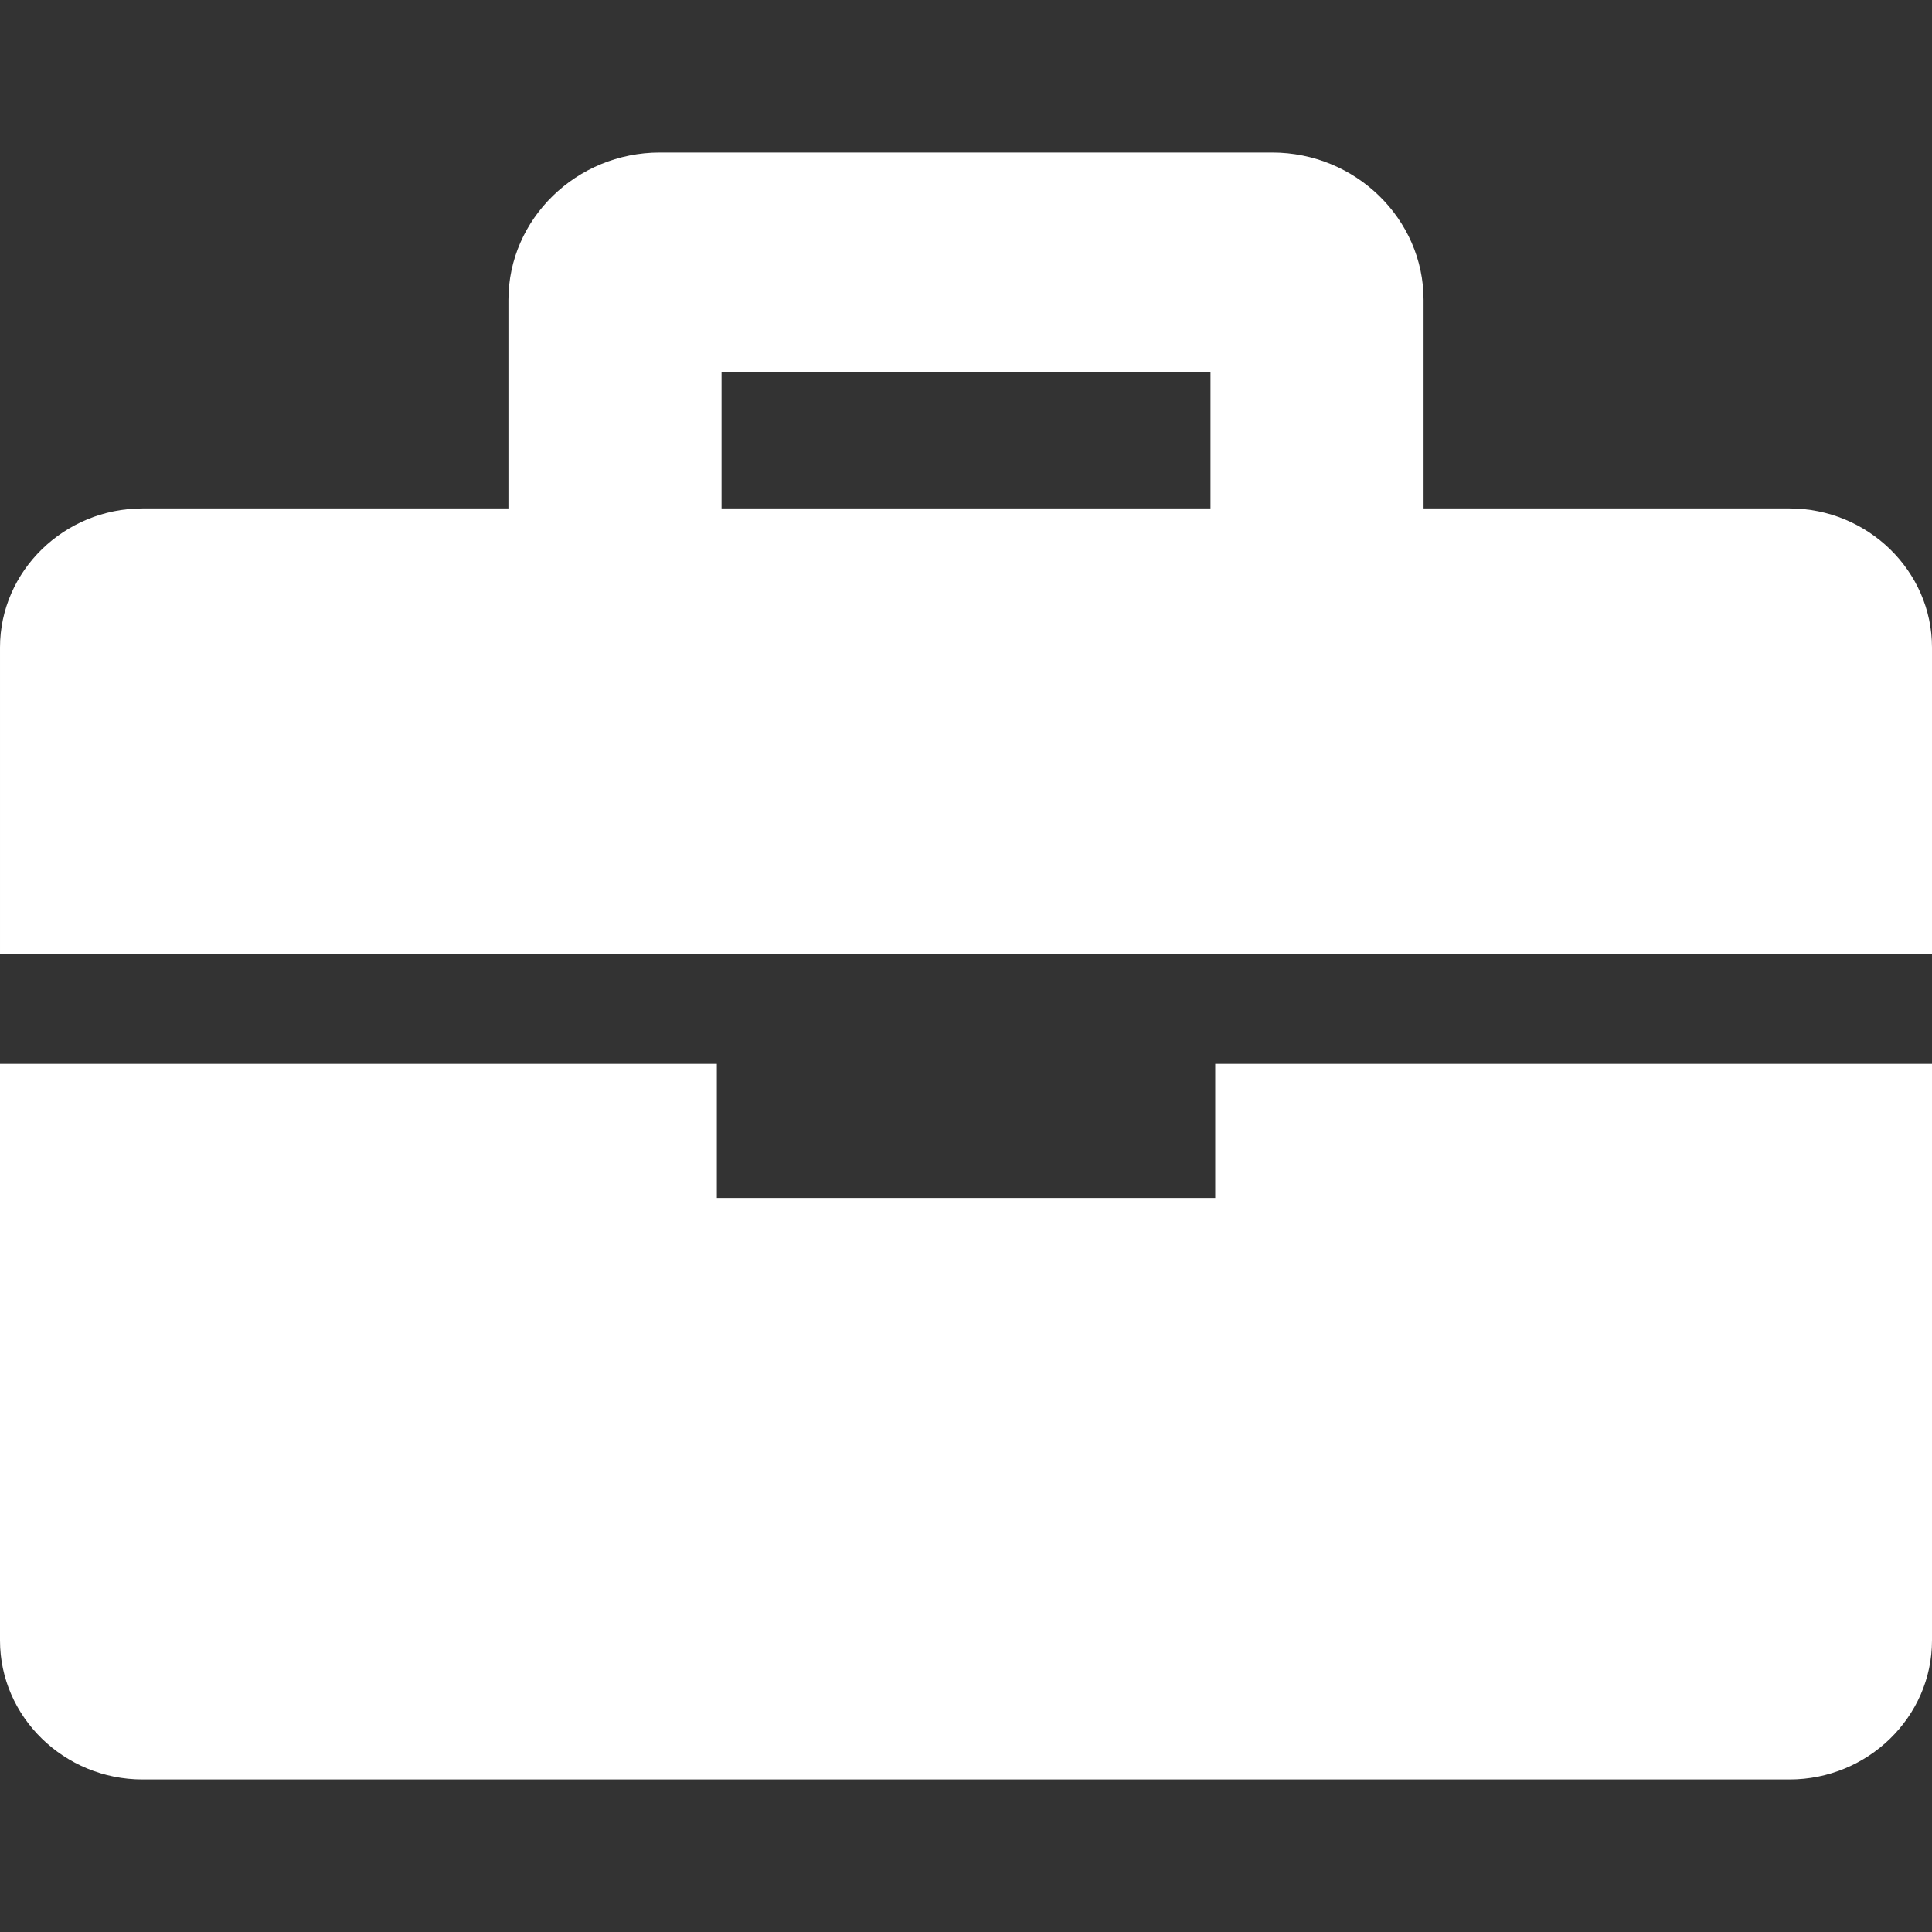
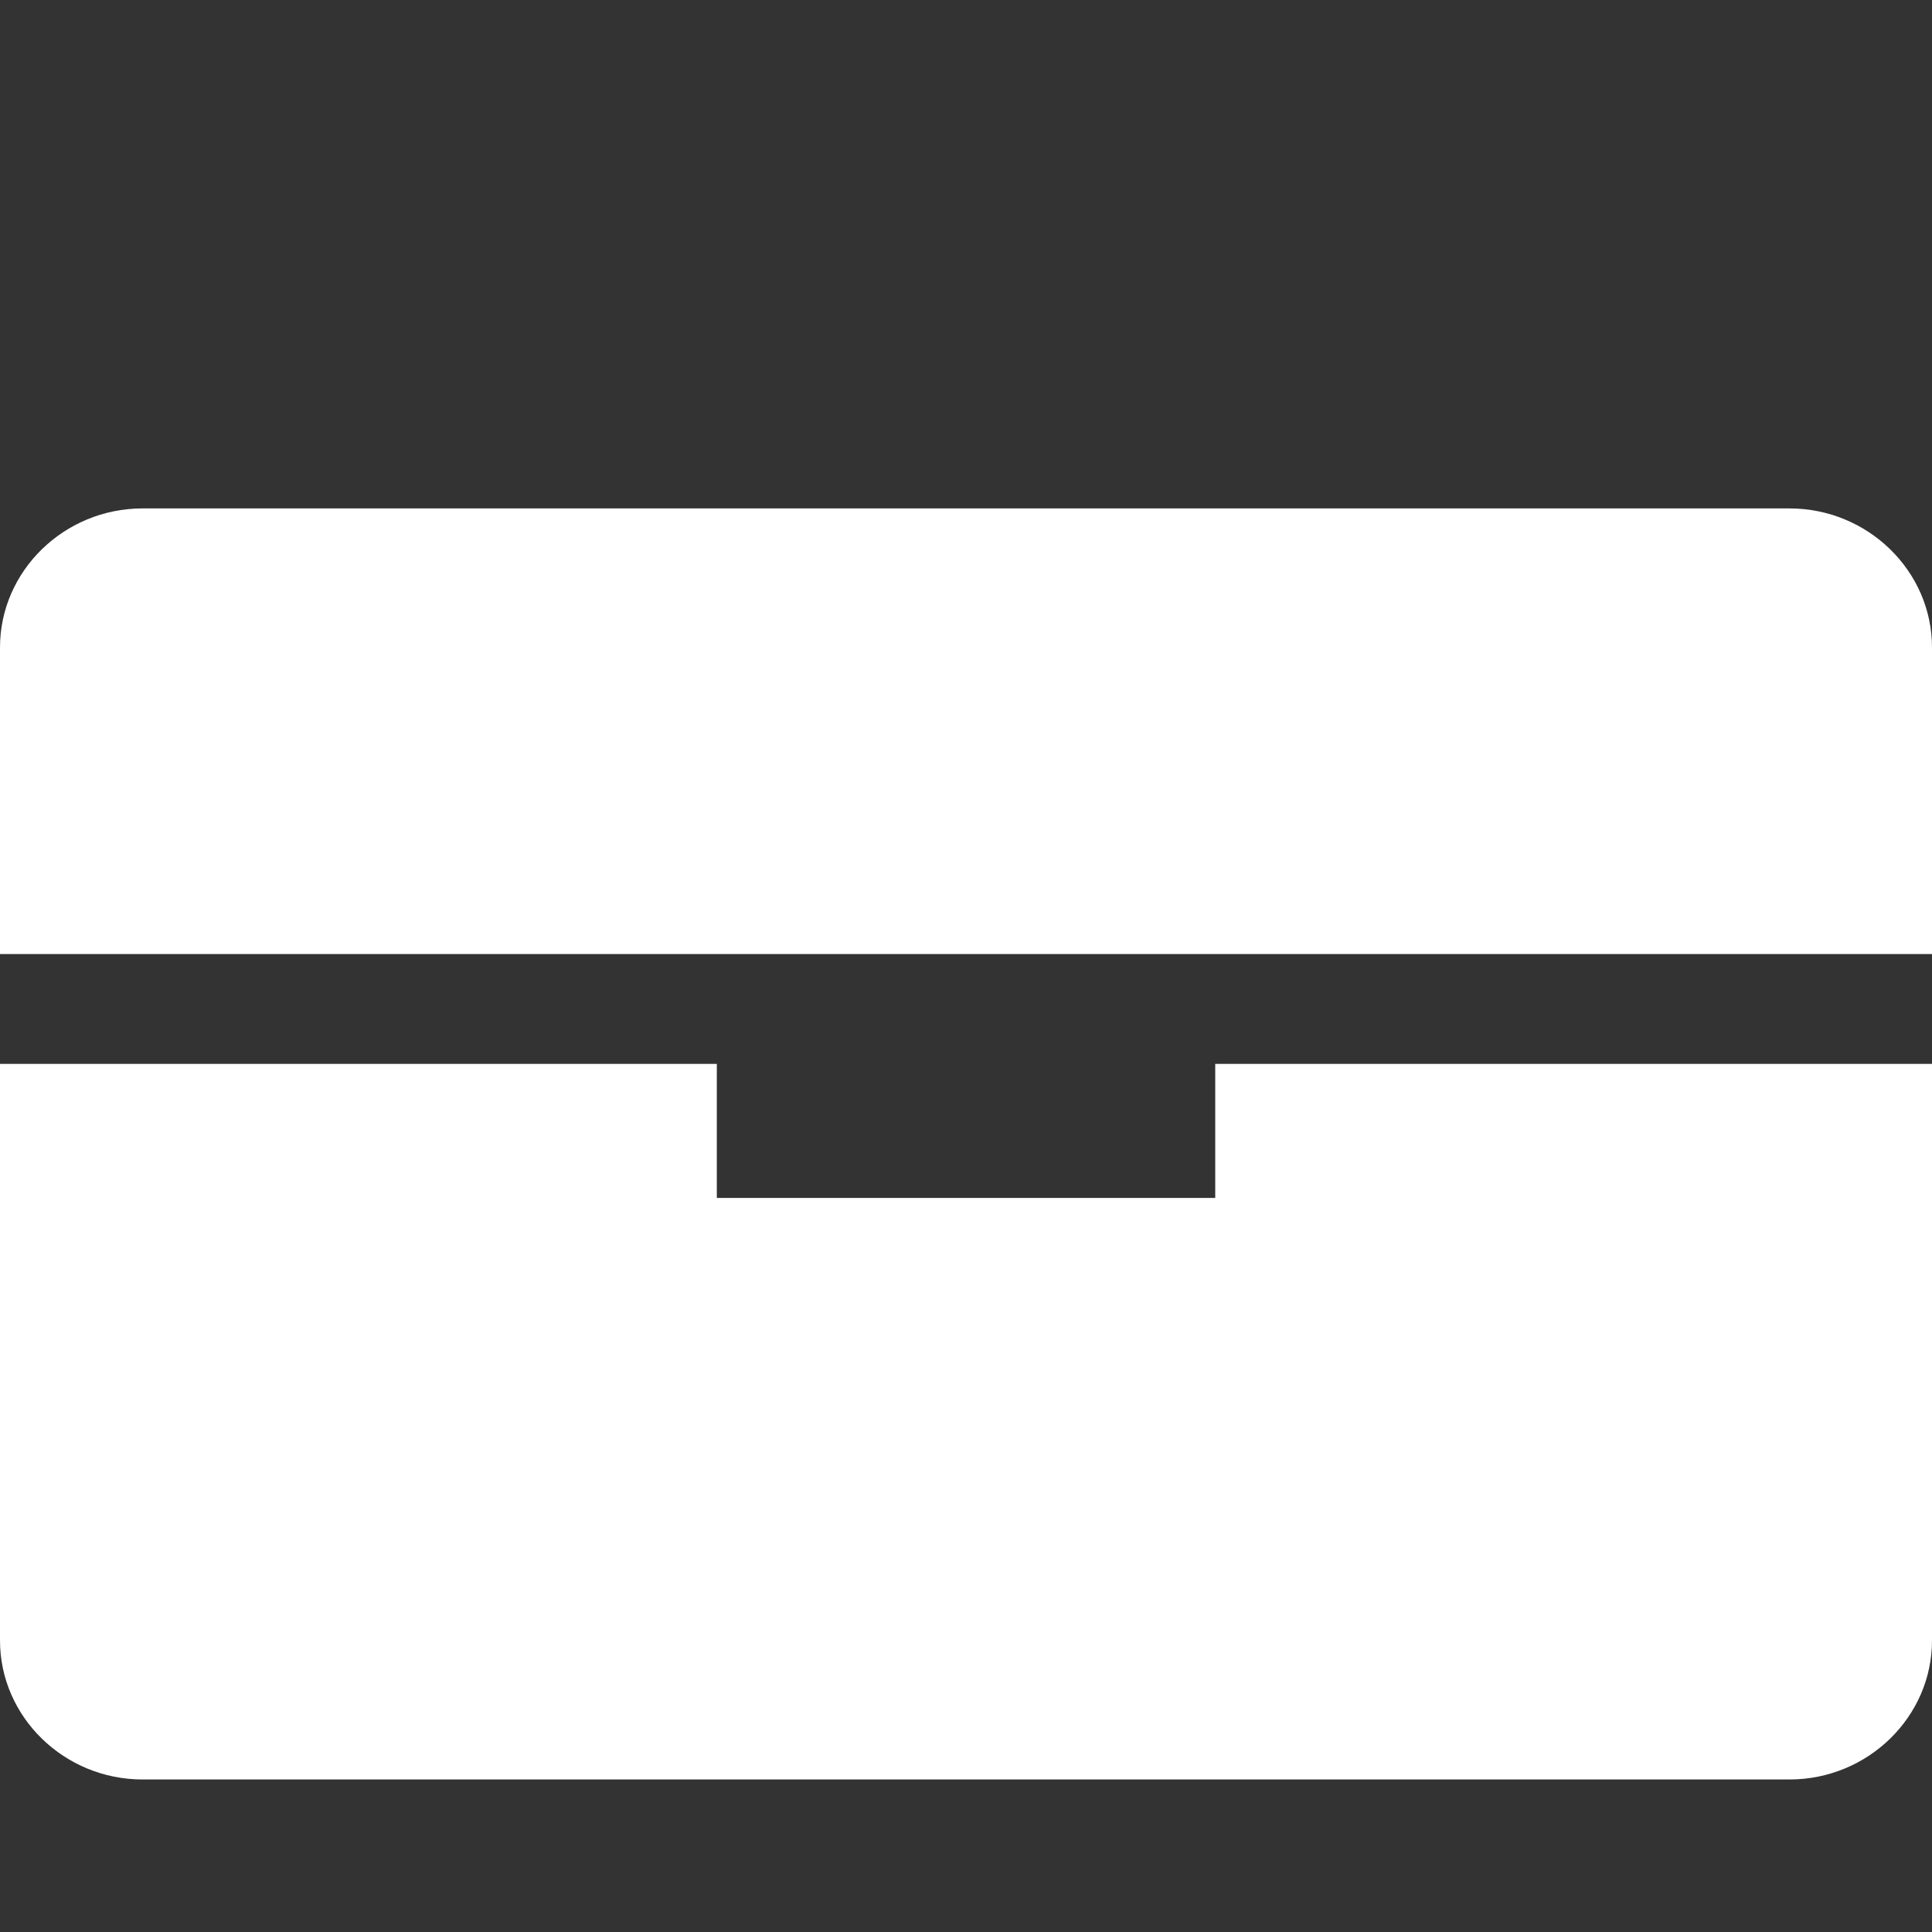
<svg xmlns="http://www.w3.org/2000/svg" width="38px" height="38px" viewBox="0 0 38 38" version="1.1">
  <rect x="0" y="0" width="38" height="38" fill="#333333" stroke="none" />
  <title>就业创业备份</title>
  <g id="宣传页" stroke="none" stroke-width="1" fill="none" fill-rule="evenodd">
    <g id="电子商务师（1024）" transform="translate(-179, -879)" fill-rule="nonzero">
      <g id="就业创业备份" transform="translate(179, 879)">
-         <rect id="矩形" fill="#000000" opacity="0" x="0" y="0" width="38" height="38" />
        <path d="M2.804,10 L35.197,10 C36.738,10 38,11.231 38,12.734 L38,18.765 L3.75090441e-05,18.765 L3.75090441e-05,12.734 C3.75090441e-05,11.231 1.262,10 2.804,10 Z M38,20.925 L38,32.266 C38,33.77 36.738,35 35.197,35 L2.804,35 C1.262,35 0,33.77 0,32.266 L0,20.925 L14.099,20.925 L14.099,23.562 L23.902,23.562 L23.902,20.925 L38,20.925 Z" id="形状" fill="#FFFFFF" />
-         <path d="M12.978,3 L25.023,3 C26.66,3 28,4.304 28,5.898 L28,12.102 C28,13.696 26.66,15 25.023,15 L23.809,15 L23.809,7.32 L14.192,7.32 L14.192,15 L12.978,15 C11.34,15 10,13.696 10,12.102 L10,5.898 C10,4.304 11.34,3 12.978,3 L12.978,3 Z" id="路径" fill="#FFFFFF" />
      </g>
    </g>
  </g>
</svg>